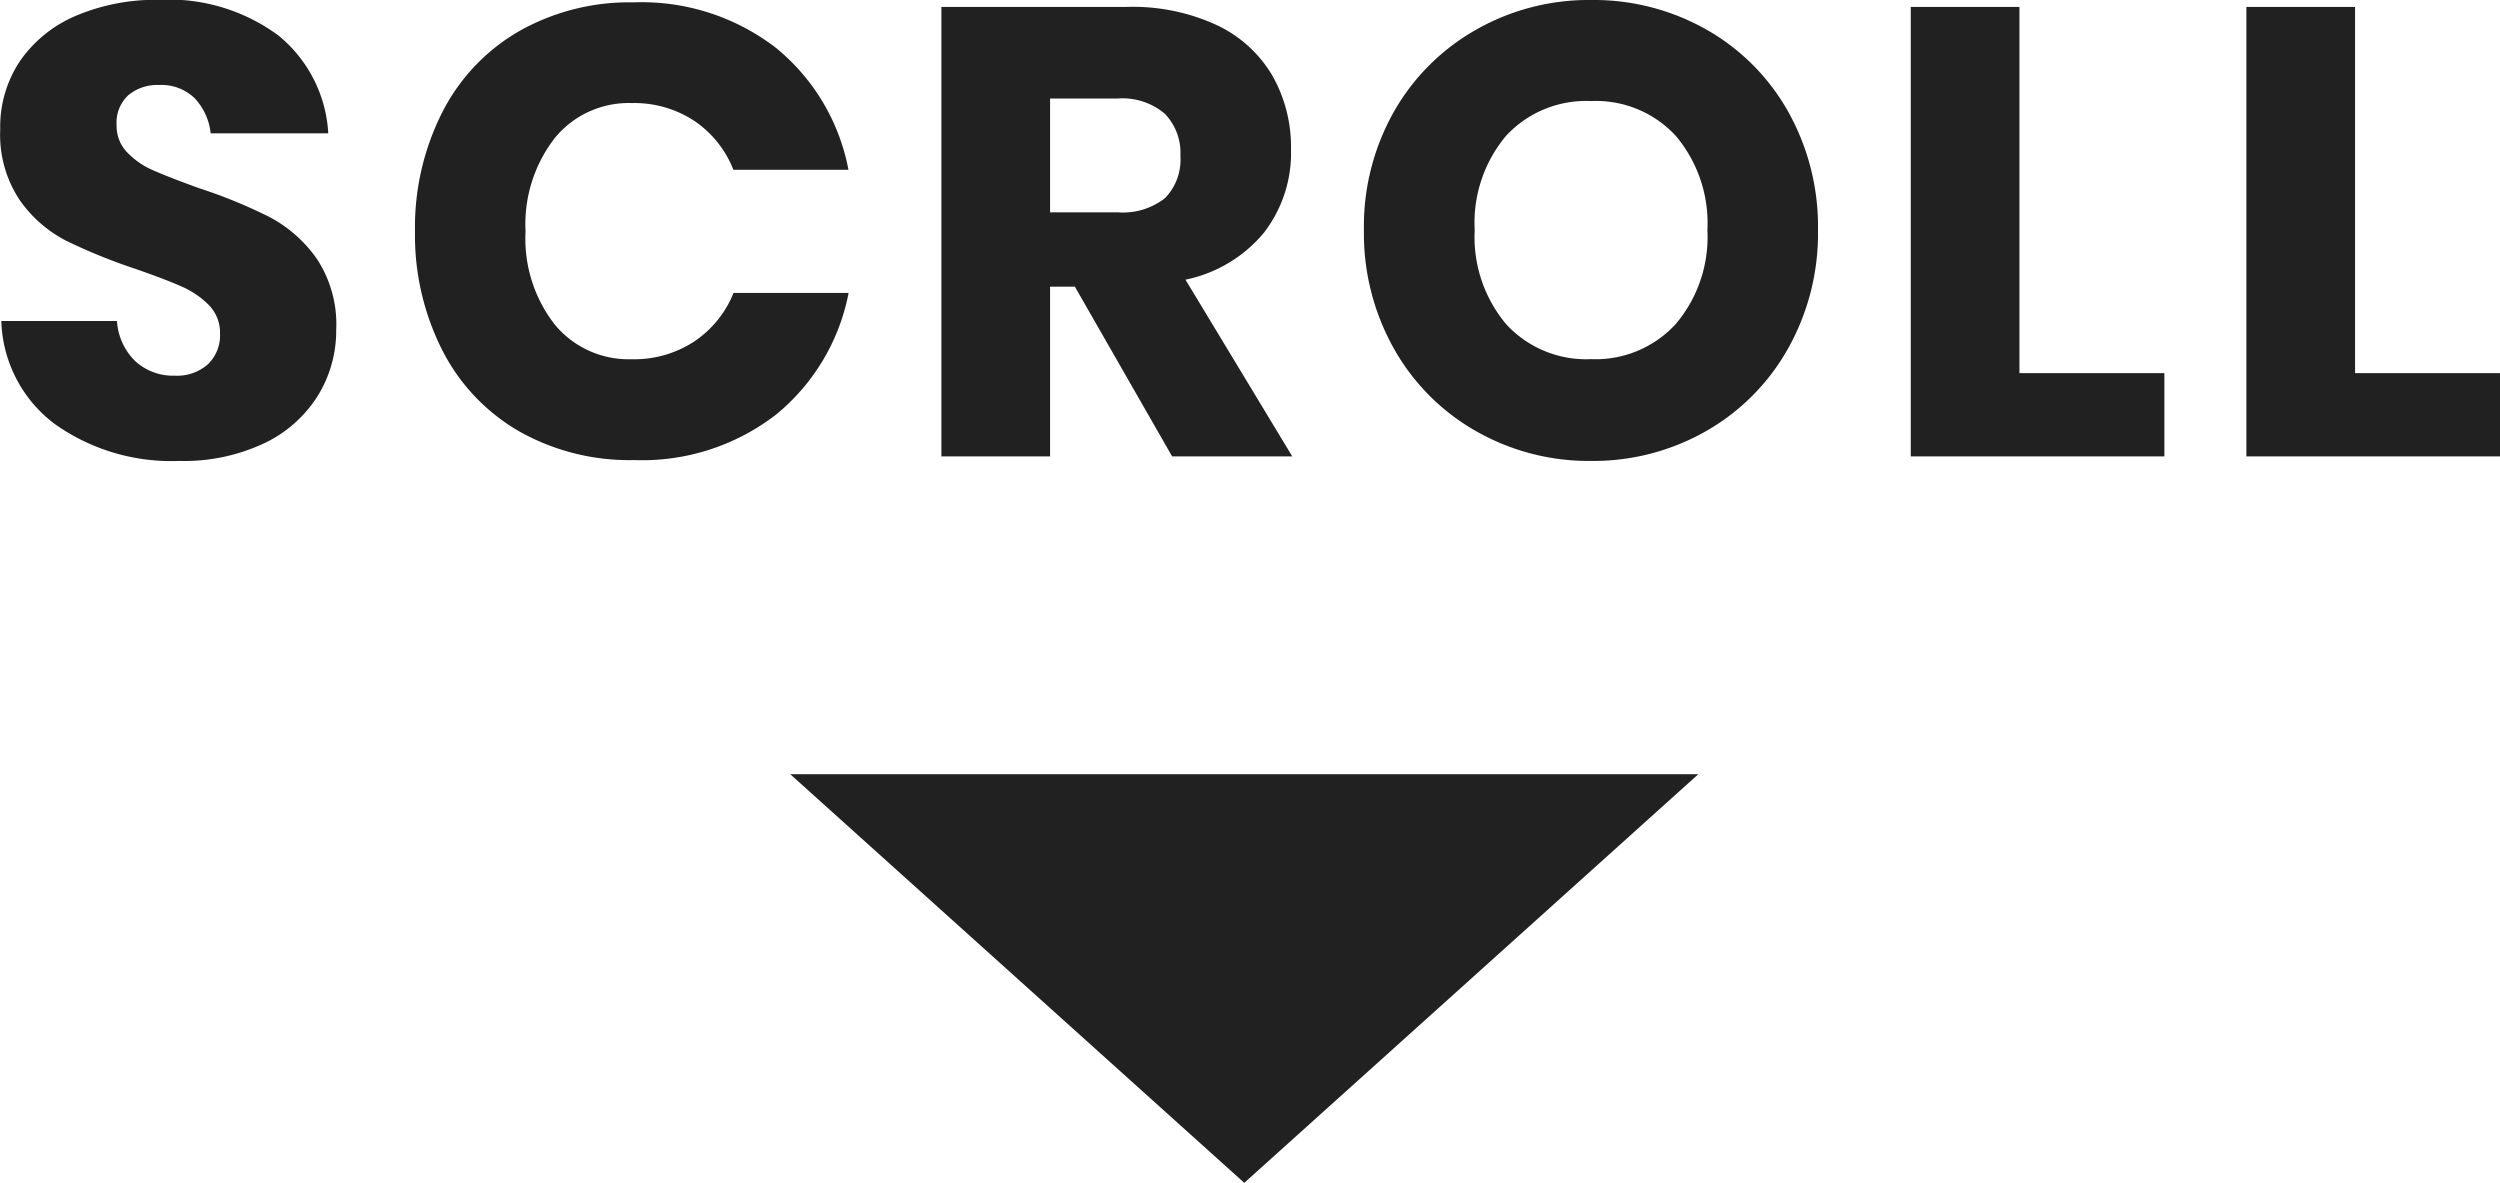
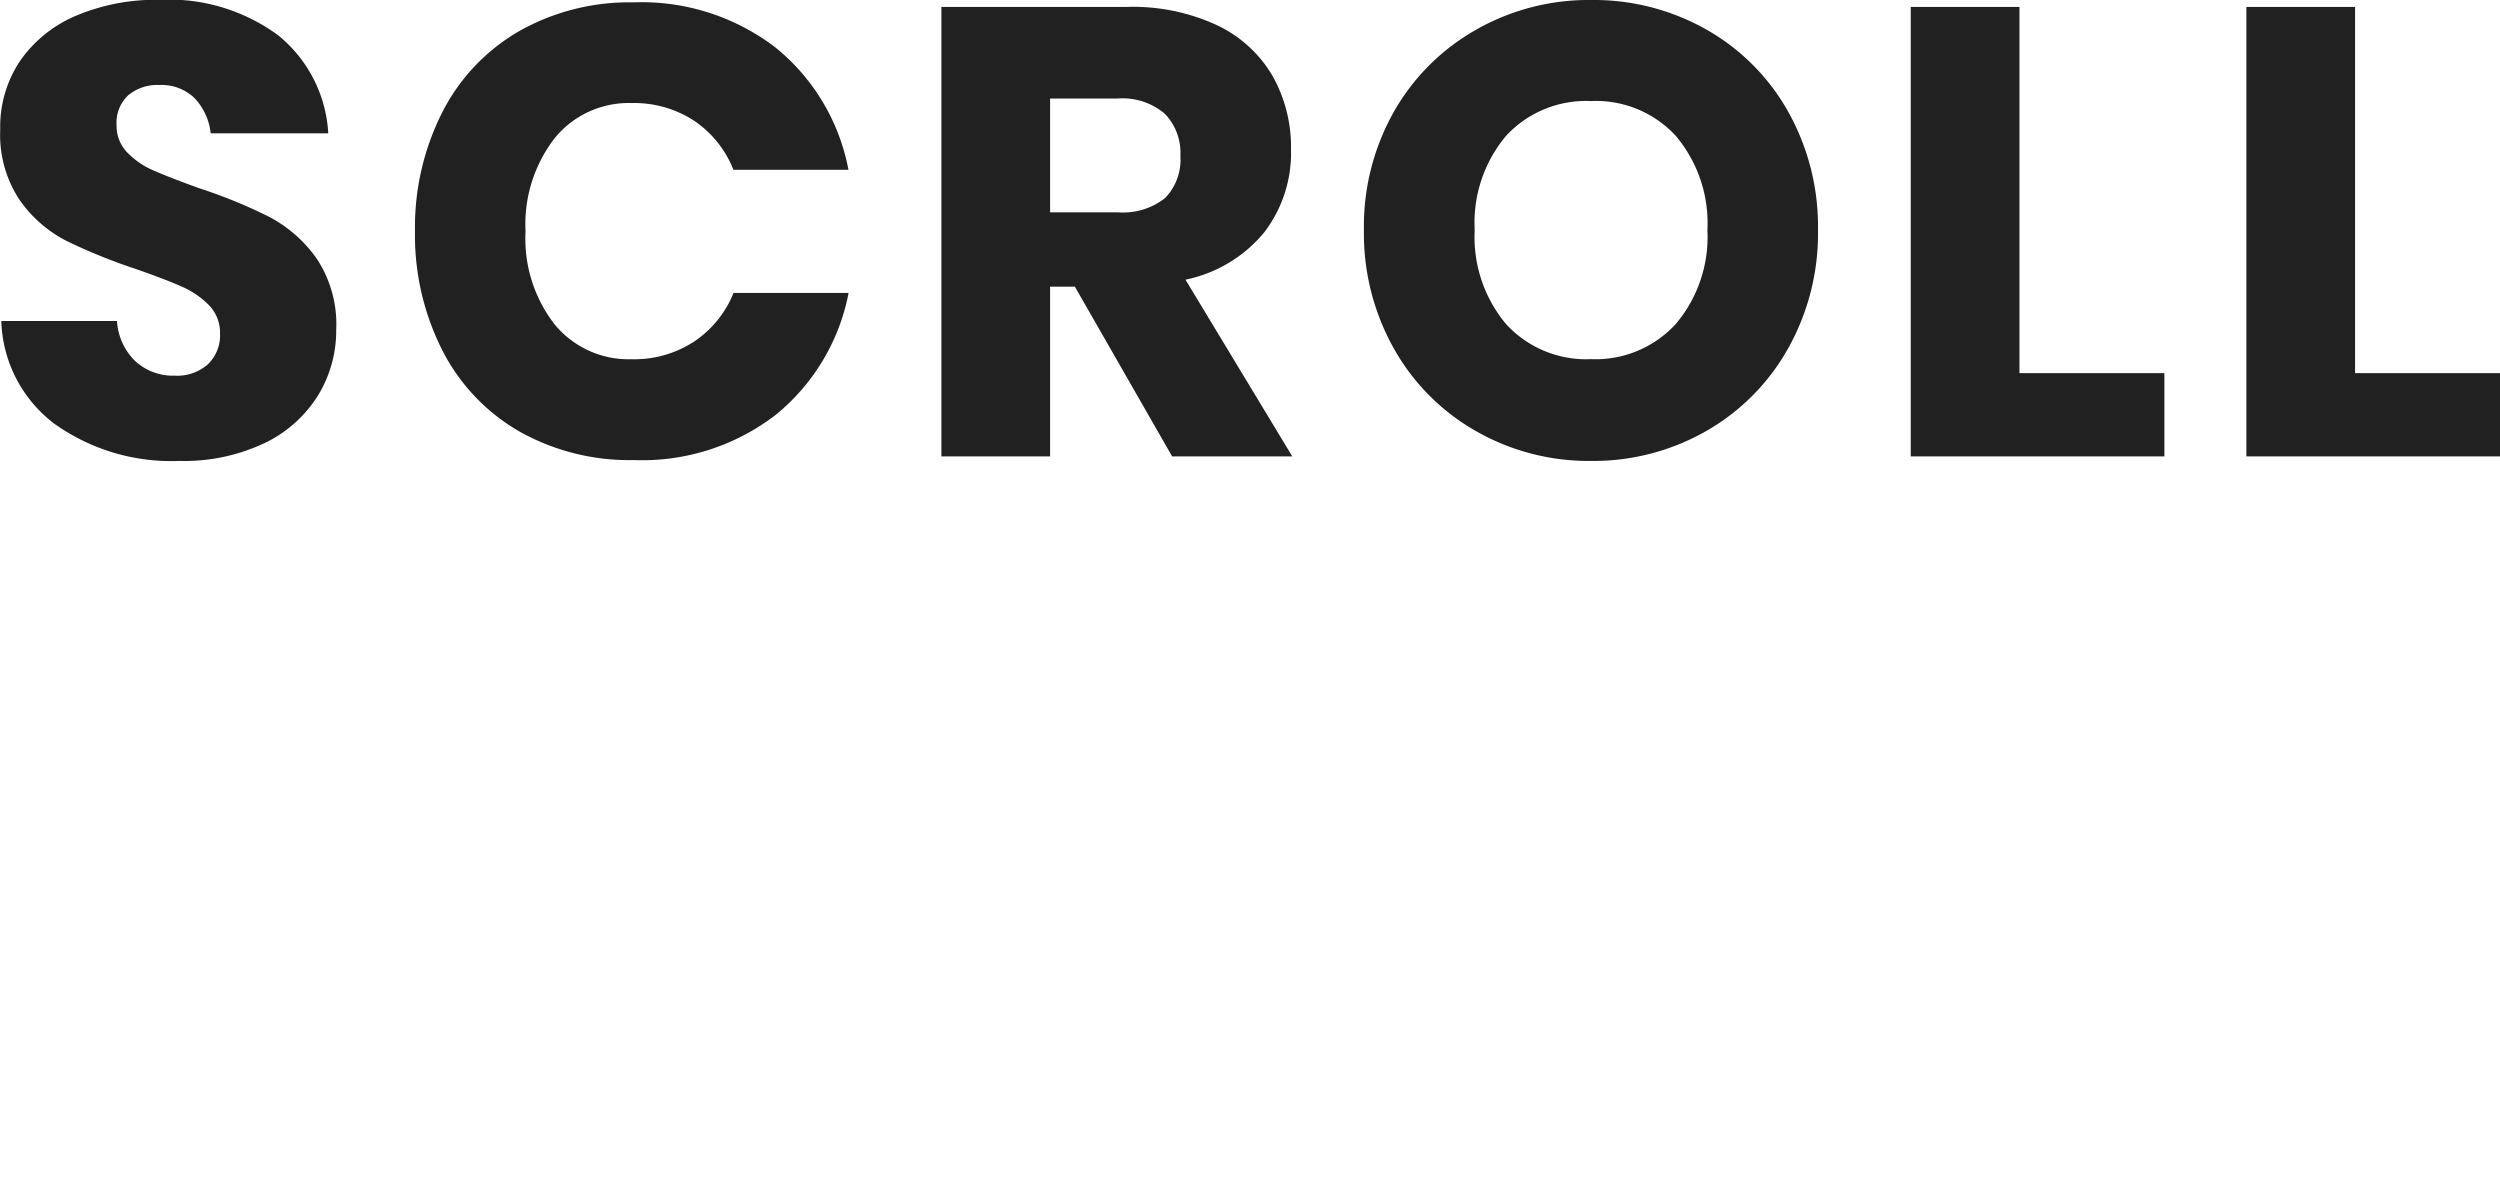
<svg xmlns="http://www.w3.org/2000/svg" width="55.062" height="26.052" viewBox="0 0 55.062 26.052">
  <g transform="translate(-0.595 -4.948)">
    <path d="M-20-2.786a2.729,2.729,0,0,1-.4,1.442,2.814,2.814,0,0,1-1.176,1.05A4.143,4.143,0,0,1-23.457.1,4.435,4.435,0,0,1-26.2-.714a2.942,2.942,0,0,1-1.176-2.268h2.548a1.345,1.345,0,0,0,.4.882,1.227,1.227,0,0,0,.875.322,1.016,1.016,0,0,0,.728-.252.882.882,0,0,0,.266-.672.868.868,0,0,0-.245-.63,1.921,1.921,0,0,0-.609-.413q-.364-.161-1.008-.385a12.376,12.376,0,0,1-1.533-.623,2.823,2.823,0,0,1-1.022-.9A2.593,2.593,0,0,1-27.4-7.2a2.6,2.6,0,0,1,.448-1.526,2.848,2.848,0,0,1,1.239-.987,4.519,4.519,0,0,1,1.813-.343,4.064,4.064,0,0,1,2.625.784,2.992,2.992,0,0,1,1.1,2.156h-2.59a1.328,1.328,0,0,0-.357-.777,1.05,1.05,0,0,0-.777-.287,1,1,0,0,0-.679.224.823.823,0,0,0-.259.658.836.836,0,0,0,.231.6,1.76,1.76,0,0,0,.581.4q.35.154,1.008.392a11.08,11.08,0,0,1,1.554.637,2.973,2.973,0,0,1,1.036.917A2.62,2.62,0,0,1-20-2.786ZM-13.447-10A4.842,4.842,0,0,1-10.318-9a4.548,4.548,0,0,1,1.6,2.688h-2.534a2.325,2.325,0,0,0-.861-1.078,2.407,2.407,0,0,0-1.379-.392,2.1,2.1,0,0,0-1.694.77,3.1,3.1,0,0,0-.644,2.058,3.076,3.076,0,0,0,.644,2.051,2.109,2.109,0,0,0,1.694.763,2.407,2.407,0,0,0,1.379-.392A2.335,2.335,0,0,0-11.249-3.6h2.534a4.573,4.573,0,0,1-1.6,2.681,4.819,4.819,0,0,1-3.129,1,4.937,4.937,0,0,1-2.534-.637,4.324,4.324,0,0,1-1.687-1.785,5.607,5.607,0,0,1-.6-2.618,5.607,5.607,0,0,1,.6-2.618,4.324,4.324,0,0,1,1.687-1.785A4.937,4.937,0,0,1-13.447-10ZM-1.589,0-3.731-3.738h-.546V0H-6.671V-9.9h4.088a4.413,4.413,0,0,1,1.988.406A2.8,2.8,0,0,1,.623-8.379a3.188,3.188,0,0,1,.406,1.617A2.874,2.874,0,0,1,.434-4.928,3.041,3.041,0,0,1-1.295-3.892L1.057,0ZM-4.277-5.376h1.484a1.5,1.5,0,0,0,1.05-.315,1.216,1.216,0,0,0,.336-.931,1.234,1.234,0,0,0-.343-.924,1.437,1.437,0,0,0-1.043-.336H-4.277ZM7.637-10.052a5.036,5.036,0,0,1,2.541.651,4.743,4.743,0,0,1,1.8,1.806,5.18,5.18,0,0,1,.658,2.611,5.176,5.176,0,0,1-.665,2.618A4.779,4.779,0,0,1,10.164-.553,5.009,5.009,0,0,1,7.637.1,5.009,5.009,0,0,1,5.11-.553,4.779,4.779,0,0,1,3.3-2.366a5.176,5.176,0,0,1-.665-2.618A5.137,5.137,0,0,1,3.3-7.6,4.793,4.793,0,0,1,5.11-9.4,5.009,5.009,0,0,1,7.637-10.052Zm0,2.226a2.4,2.4,0,0,0-1.869.763,2.976,2.976,0,0,0-.693,2.079,2.981,2.981,0,0,0,.693,2.072,2.389,2.389,0,0,0,1.869.77A2.394,2.394,0,0,0,9.5-2.912a2.963,2.963,0,0,0,.7-2.072,2.981,2.981,0,0,0-.693-2.072A2.389,2.389,0,0,0,7.637-7.826Zm9.436,5.992h3.192V0H14.679V-9.9h2.394Zm7.392,0h3.192V0H22.071V-9.9h2.394Z" transform="translate(28 15)" fill="#212121" />
-     <path d="M10,0,20,9H0Z" transform="translate(38 31) rotate(180)" fill="#212121" />
  </g>
</svg>